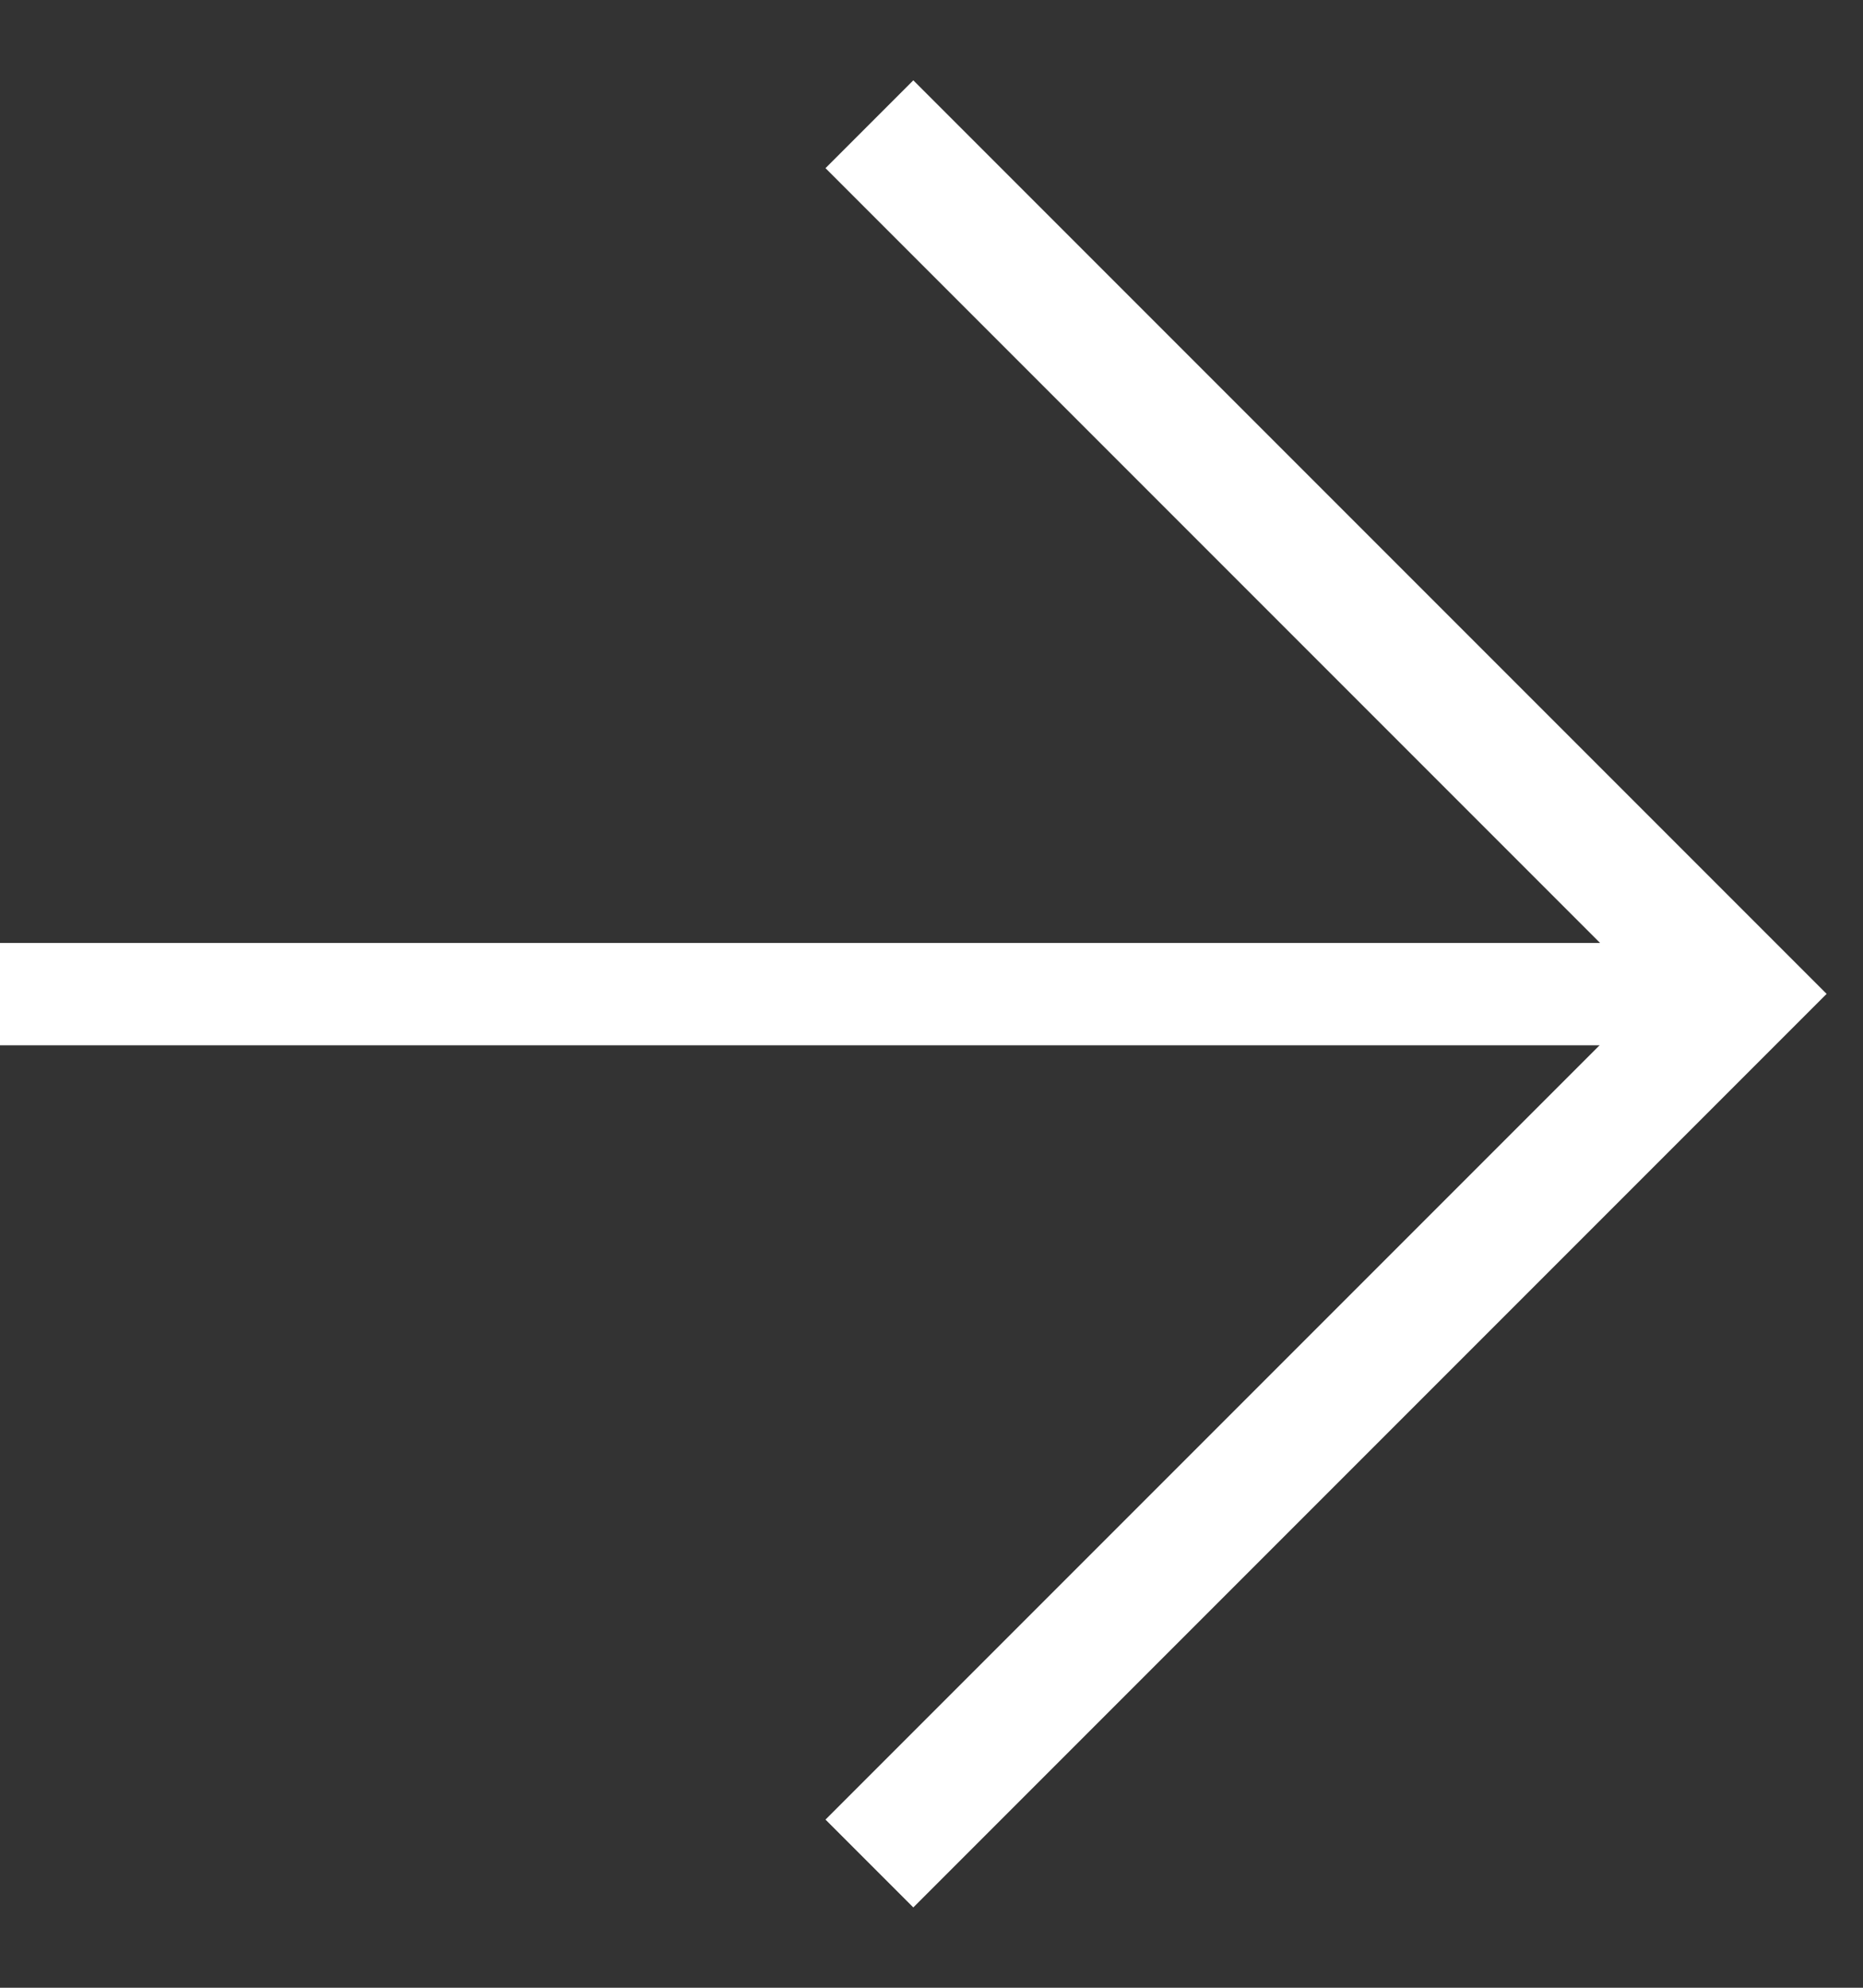
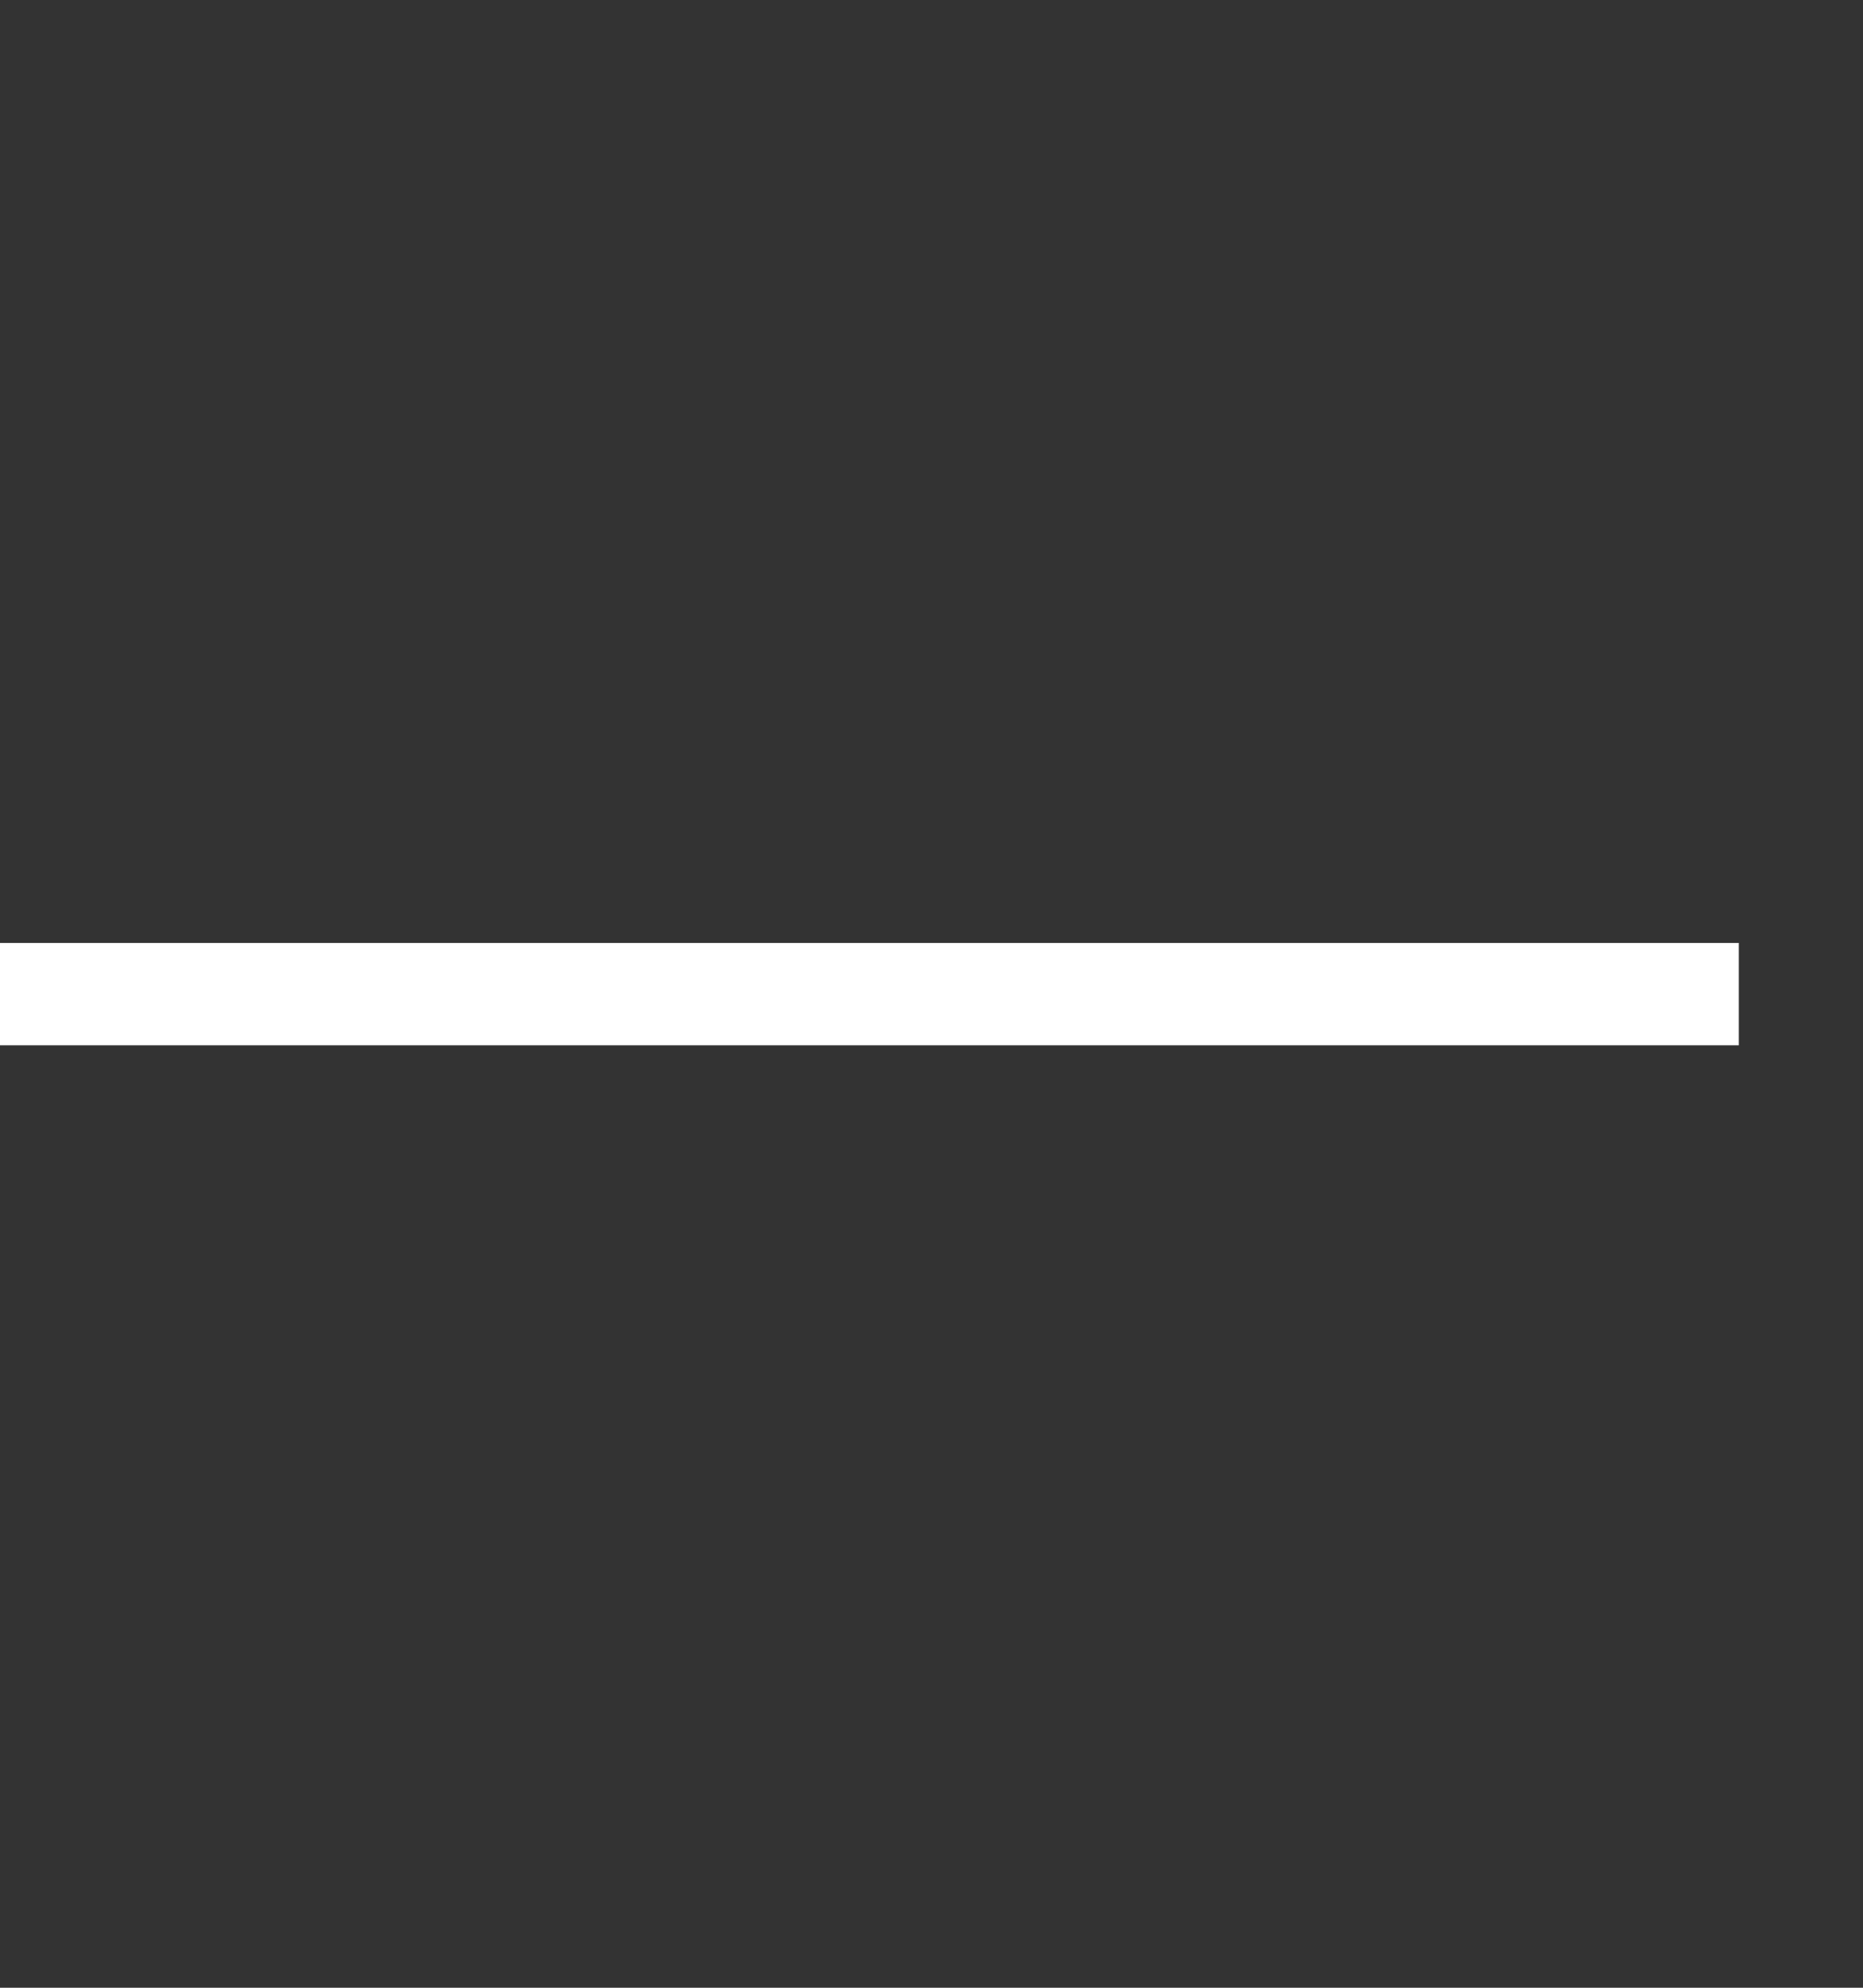
<svg xmlns="http://www.w3.org/2000/svg" width="15" height="16" viewBox="0 0 15 16" fill="none">
  <rect x="0" y="0" width="15" height="16" fill="#333333" stroke="none" />
-   <path d="M7 1L14 8L7 15" stroke="white" />
  <rect x="0.206" y="7.796" width="13.588" height="0.412" fill="white" stroke="white" stroke-width="0.412" />
</svg>